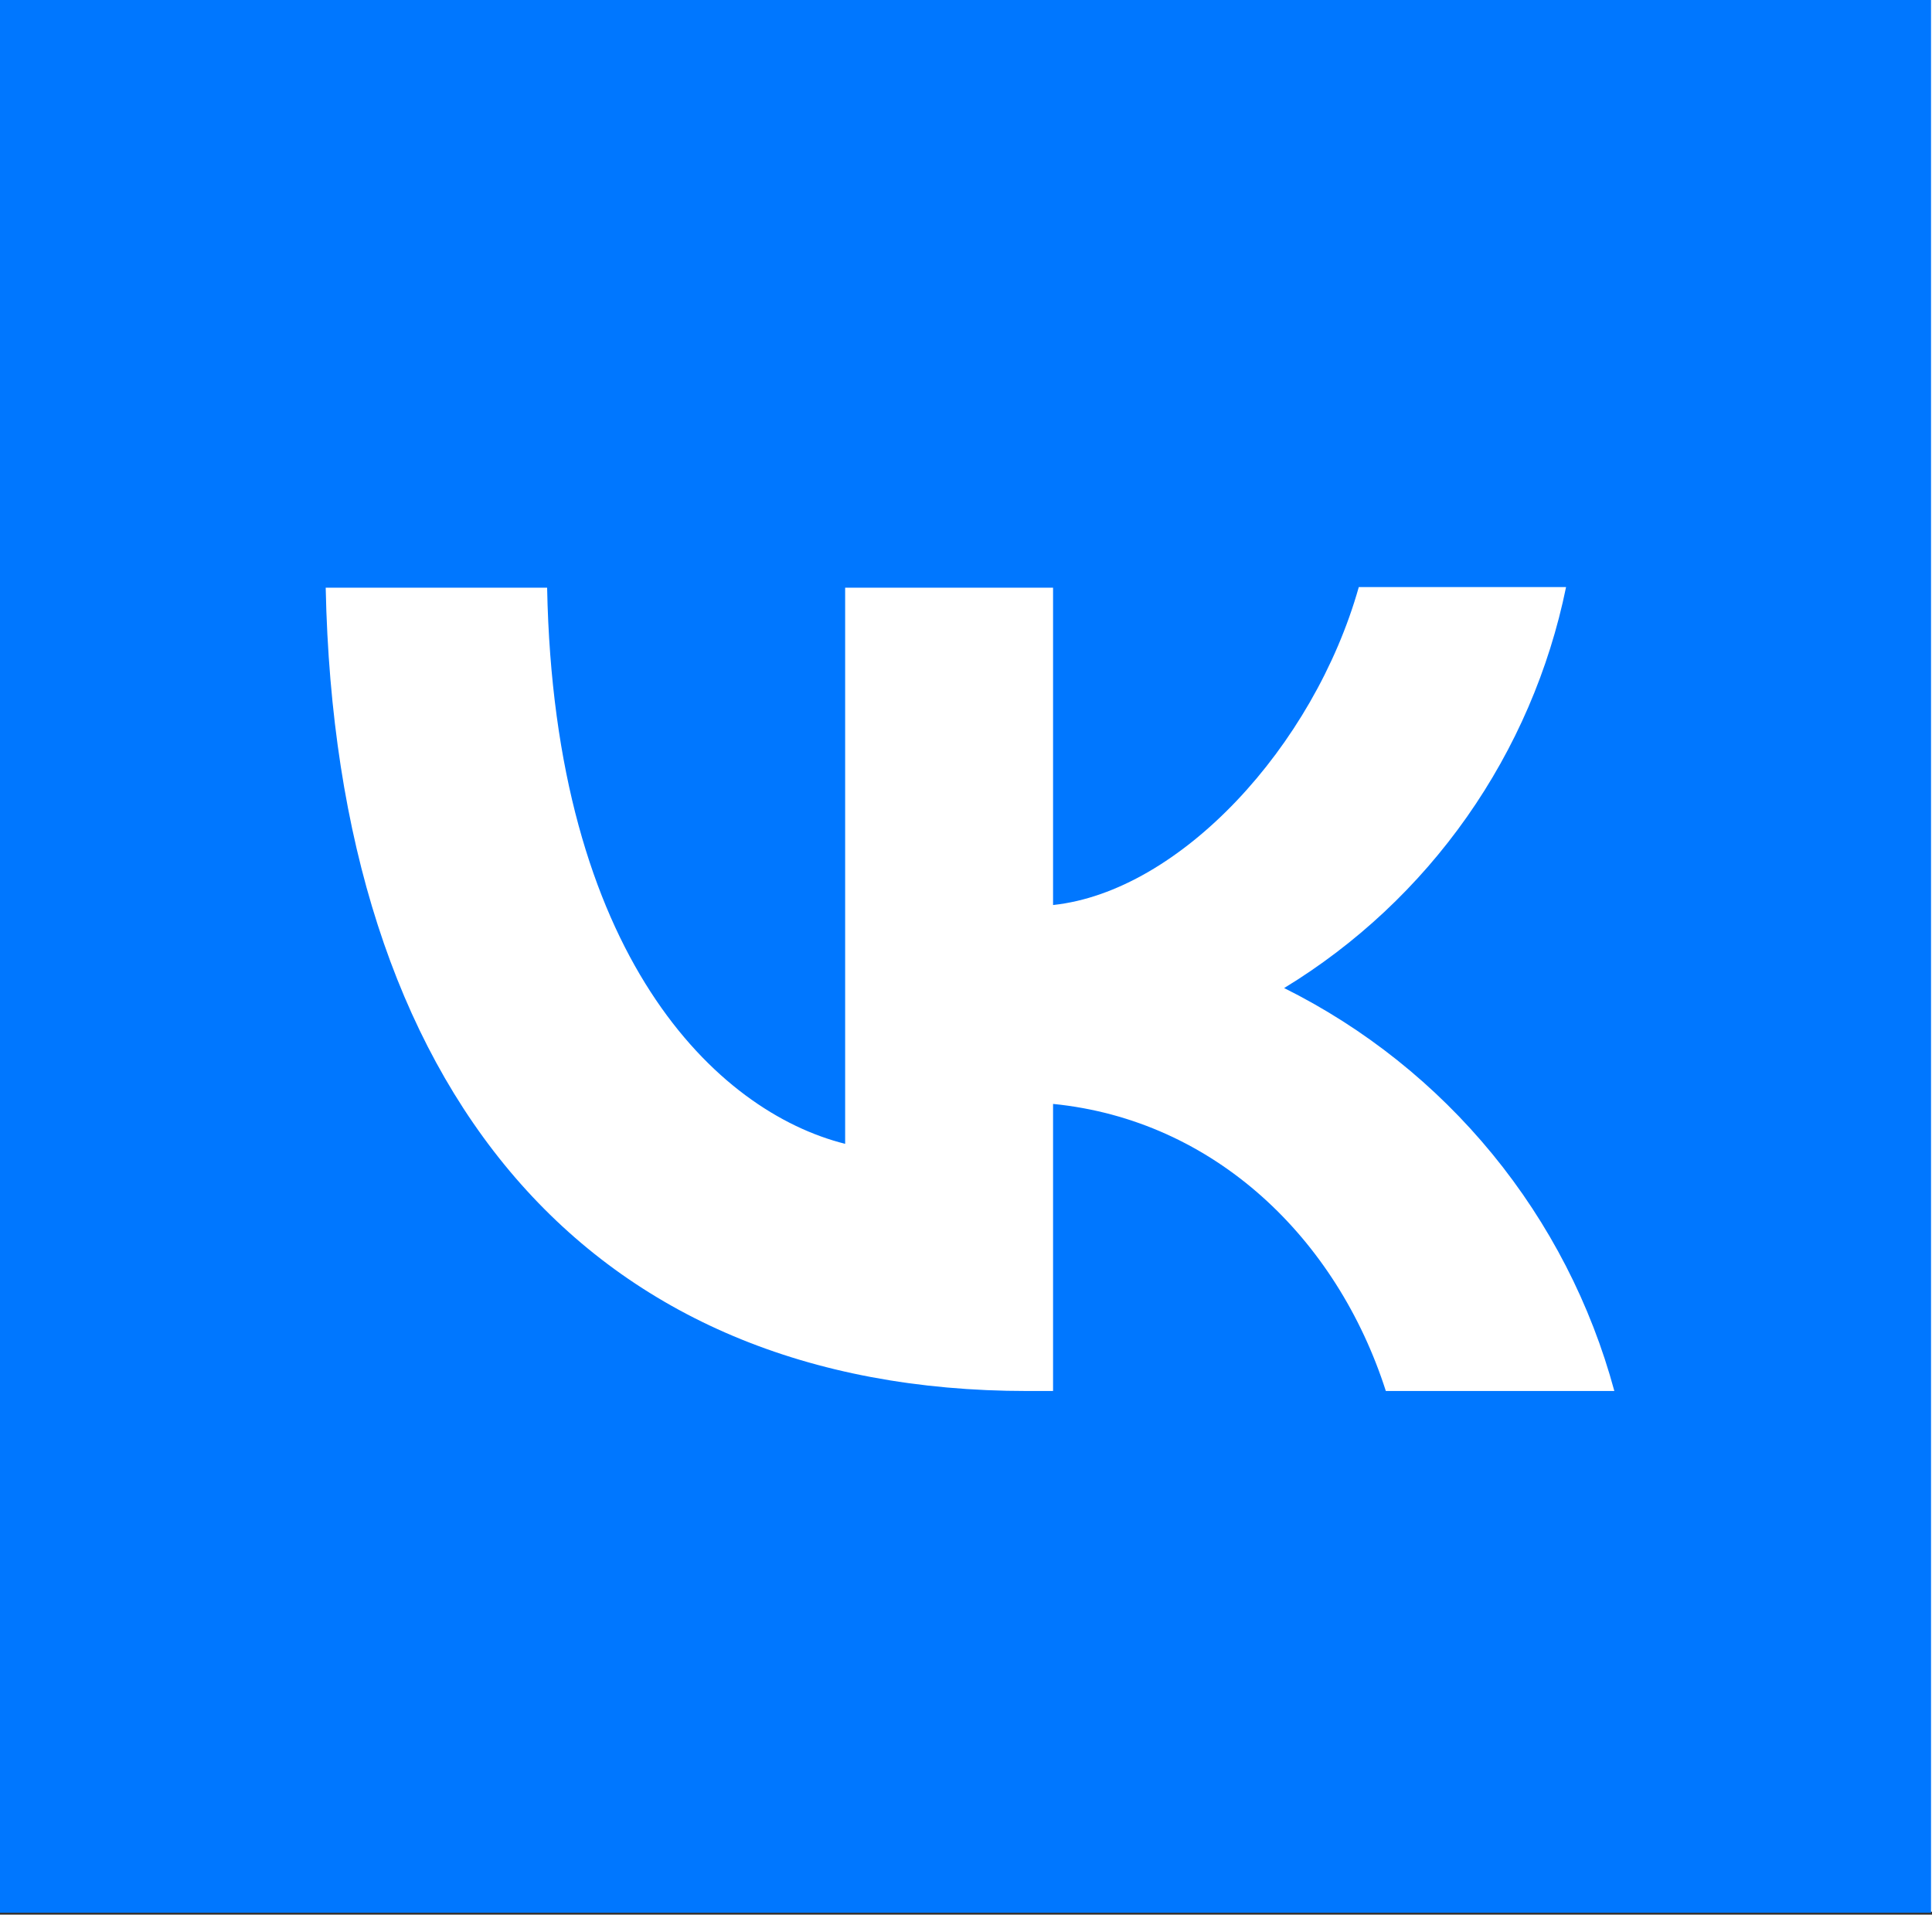
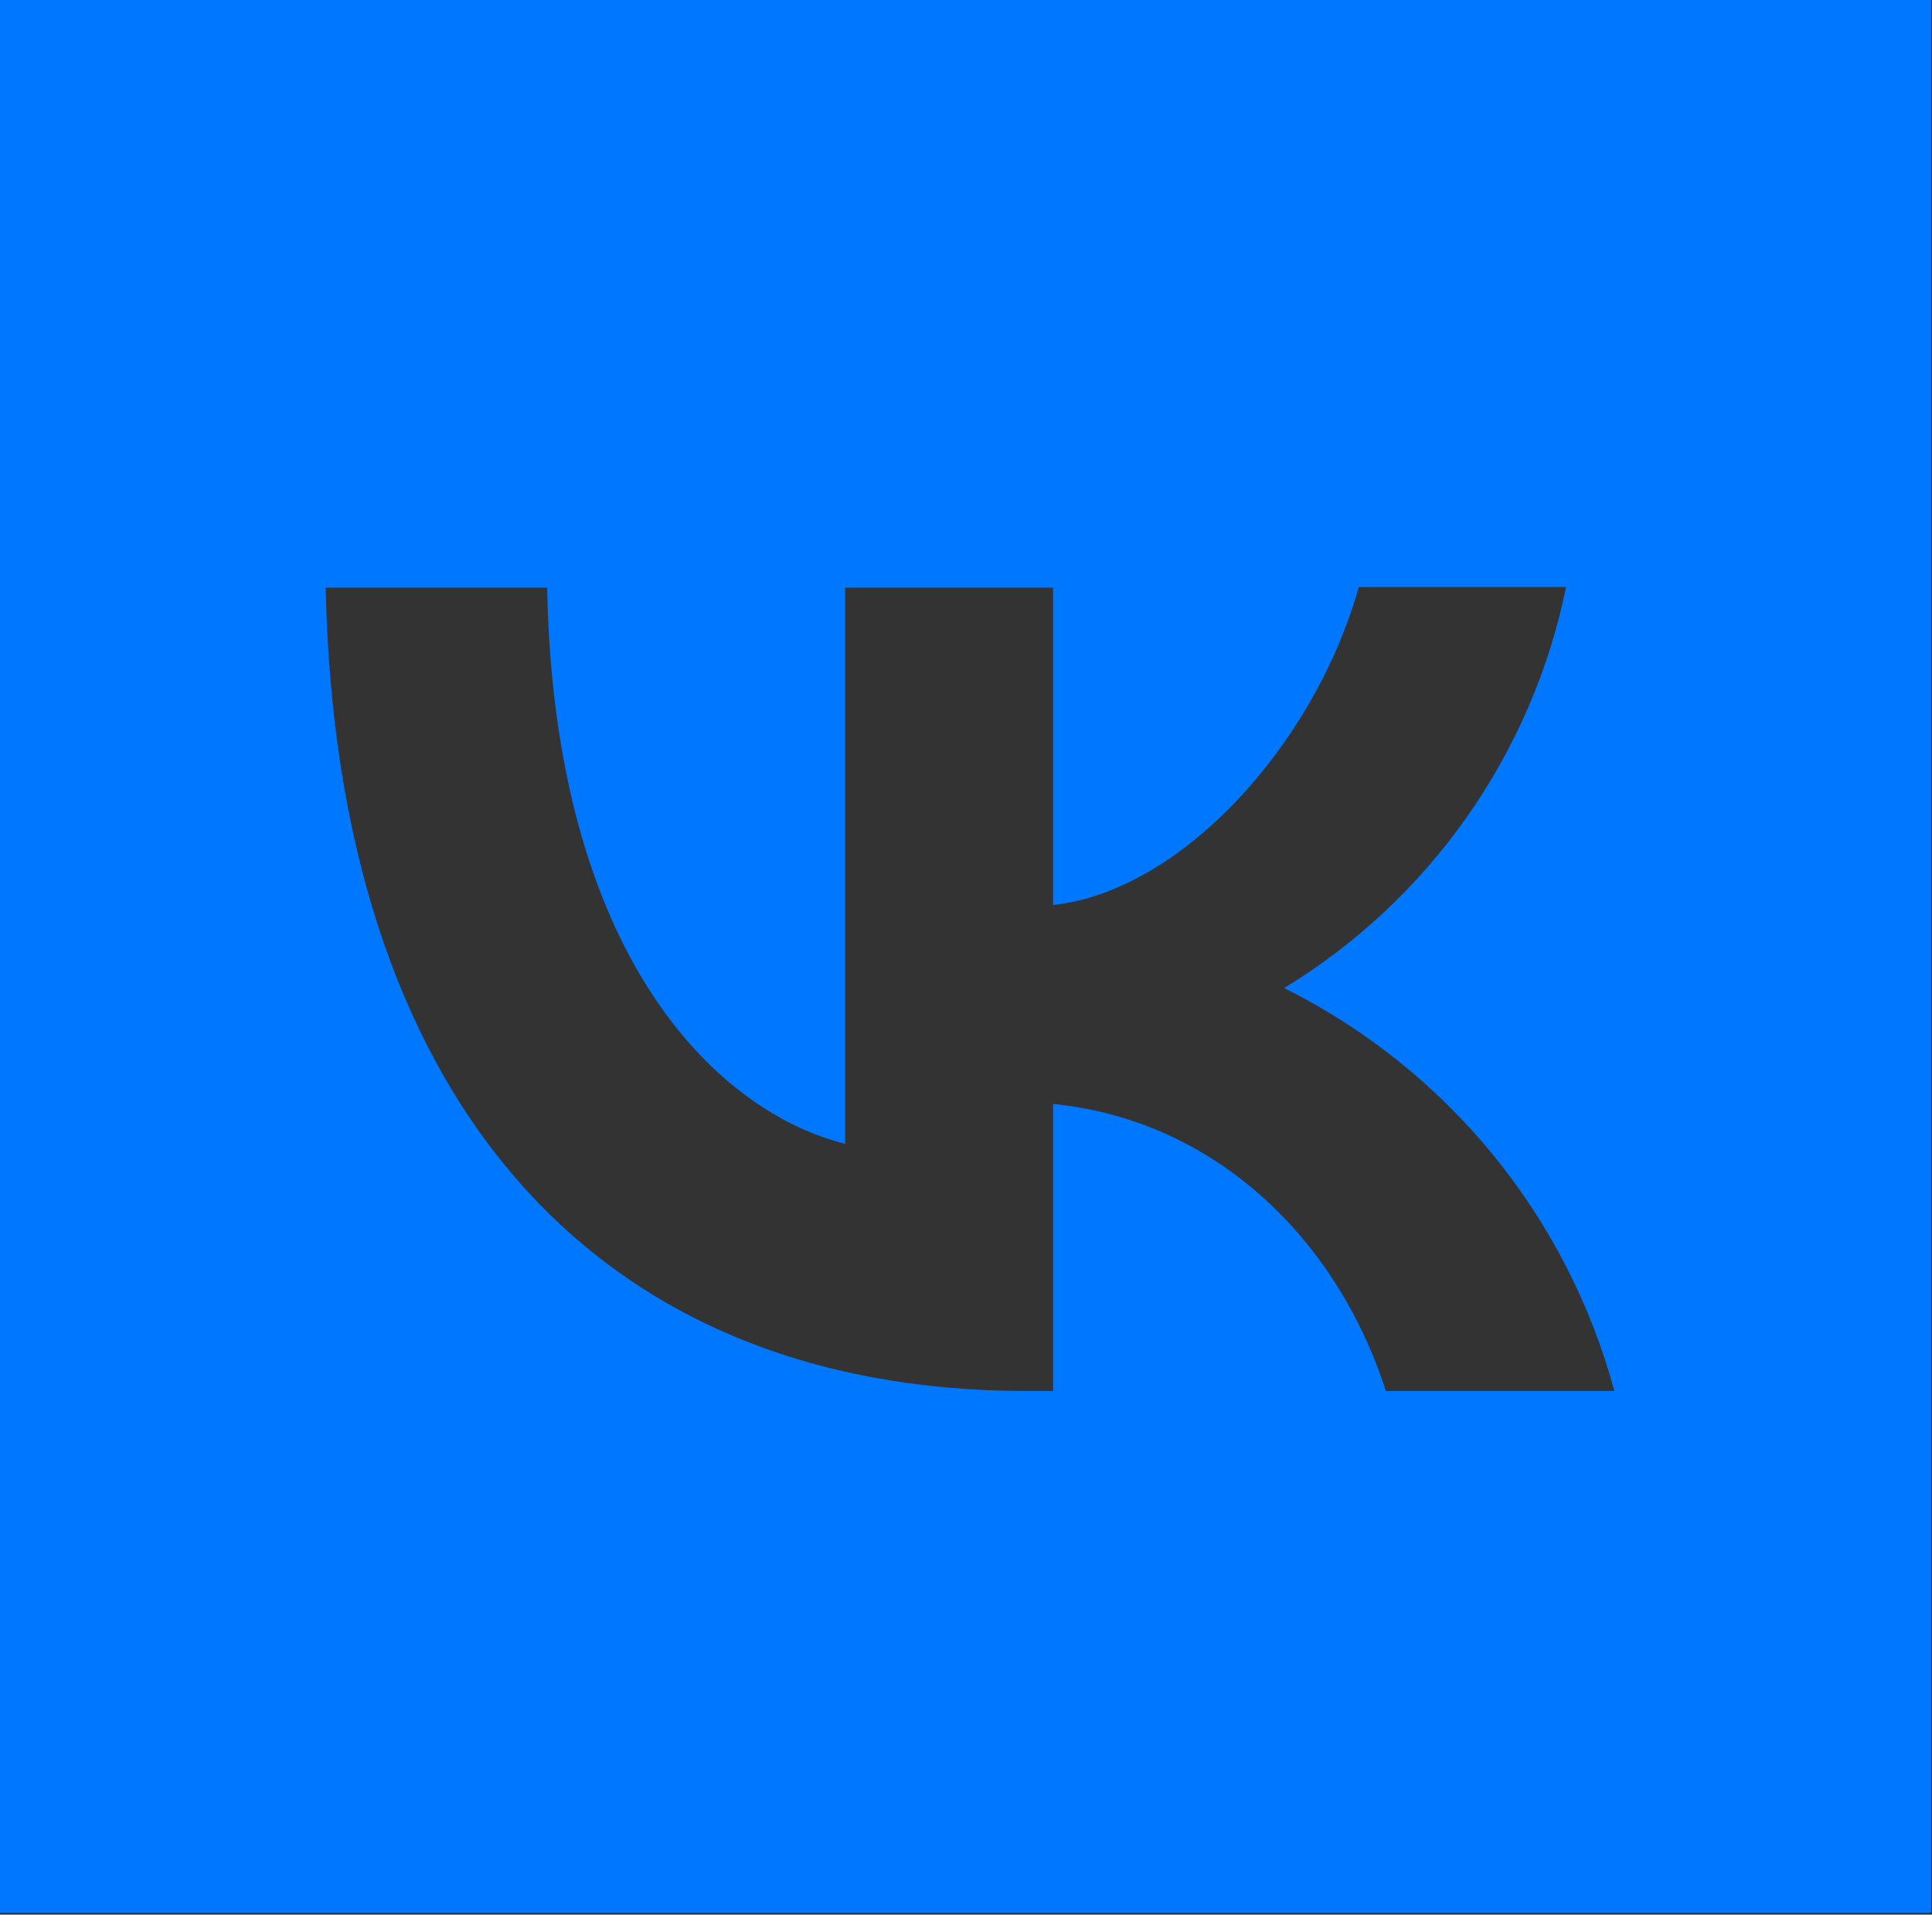
<svg xmlns="http://www.w3.org/2000/svg" width="667" height="661" viewBox="0 0 667 661" fill="none">
  <rect x="0" y="0" width="667" height="661" fill="#333333" stroke="none" />
-   <rect width="667" height="660" fill="white" />
  <path fill-rule="evenodd" clip-rule="evenodd" d="M0 0.003C0.006 0.006 0 169.115 0 320.004V346.671C0 497.337 0 660.336 0 660.336C0 660.336 169.947 660.336 320.836 660.336H347.336C498.003 660.336 666.667 660.336 666.667 660.336C666.667 660.336 666.667 497.561 666.667 346.671V320.004C666.667 169.337 666.667 0.003 666.667 0.001C666.667 -0.002 497.557 0.004 346.667 0.004H320C169.333 0.004 0 0 0 0.003ZM112.444 202.893C116 376.228 202.667 480.227 354.667 480.227H363.557V381.114C419.333 386.671 461.557 427.561 478.443 480.227H557.333C549.243 450.301 534.897 422.427 515.247 398.447C495.597 374.471 471.087 354.931 443.333 341.114C468.203 325.971 489.683 305.857 506.43 282.037C523.177 258.217 534.833 231.199 540.667 202.671H469.11C453.557 257.782 407.333 307.781 363.557 312.447V202.893H291.777V394.894C247.333 383.781 191.333 330.004 188.889 202.893H112.444Z" fill="#0077FF" />
</svg>